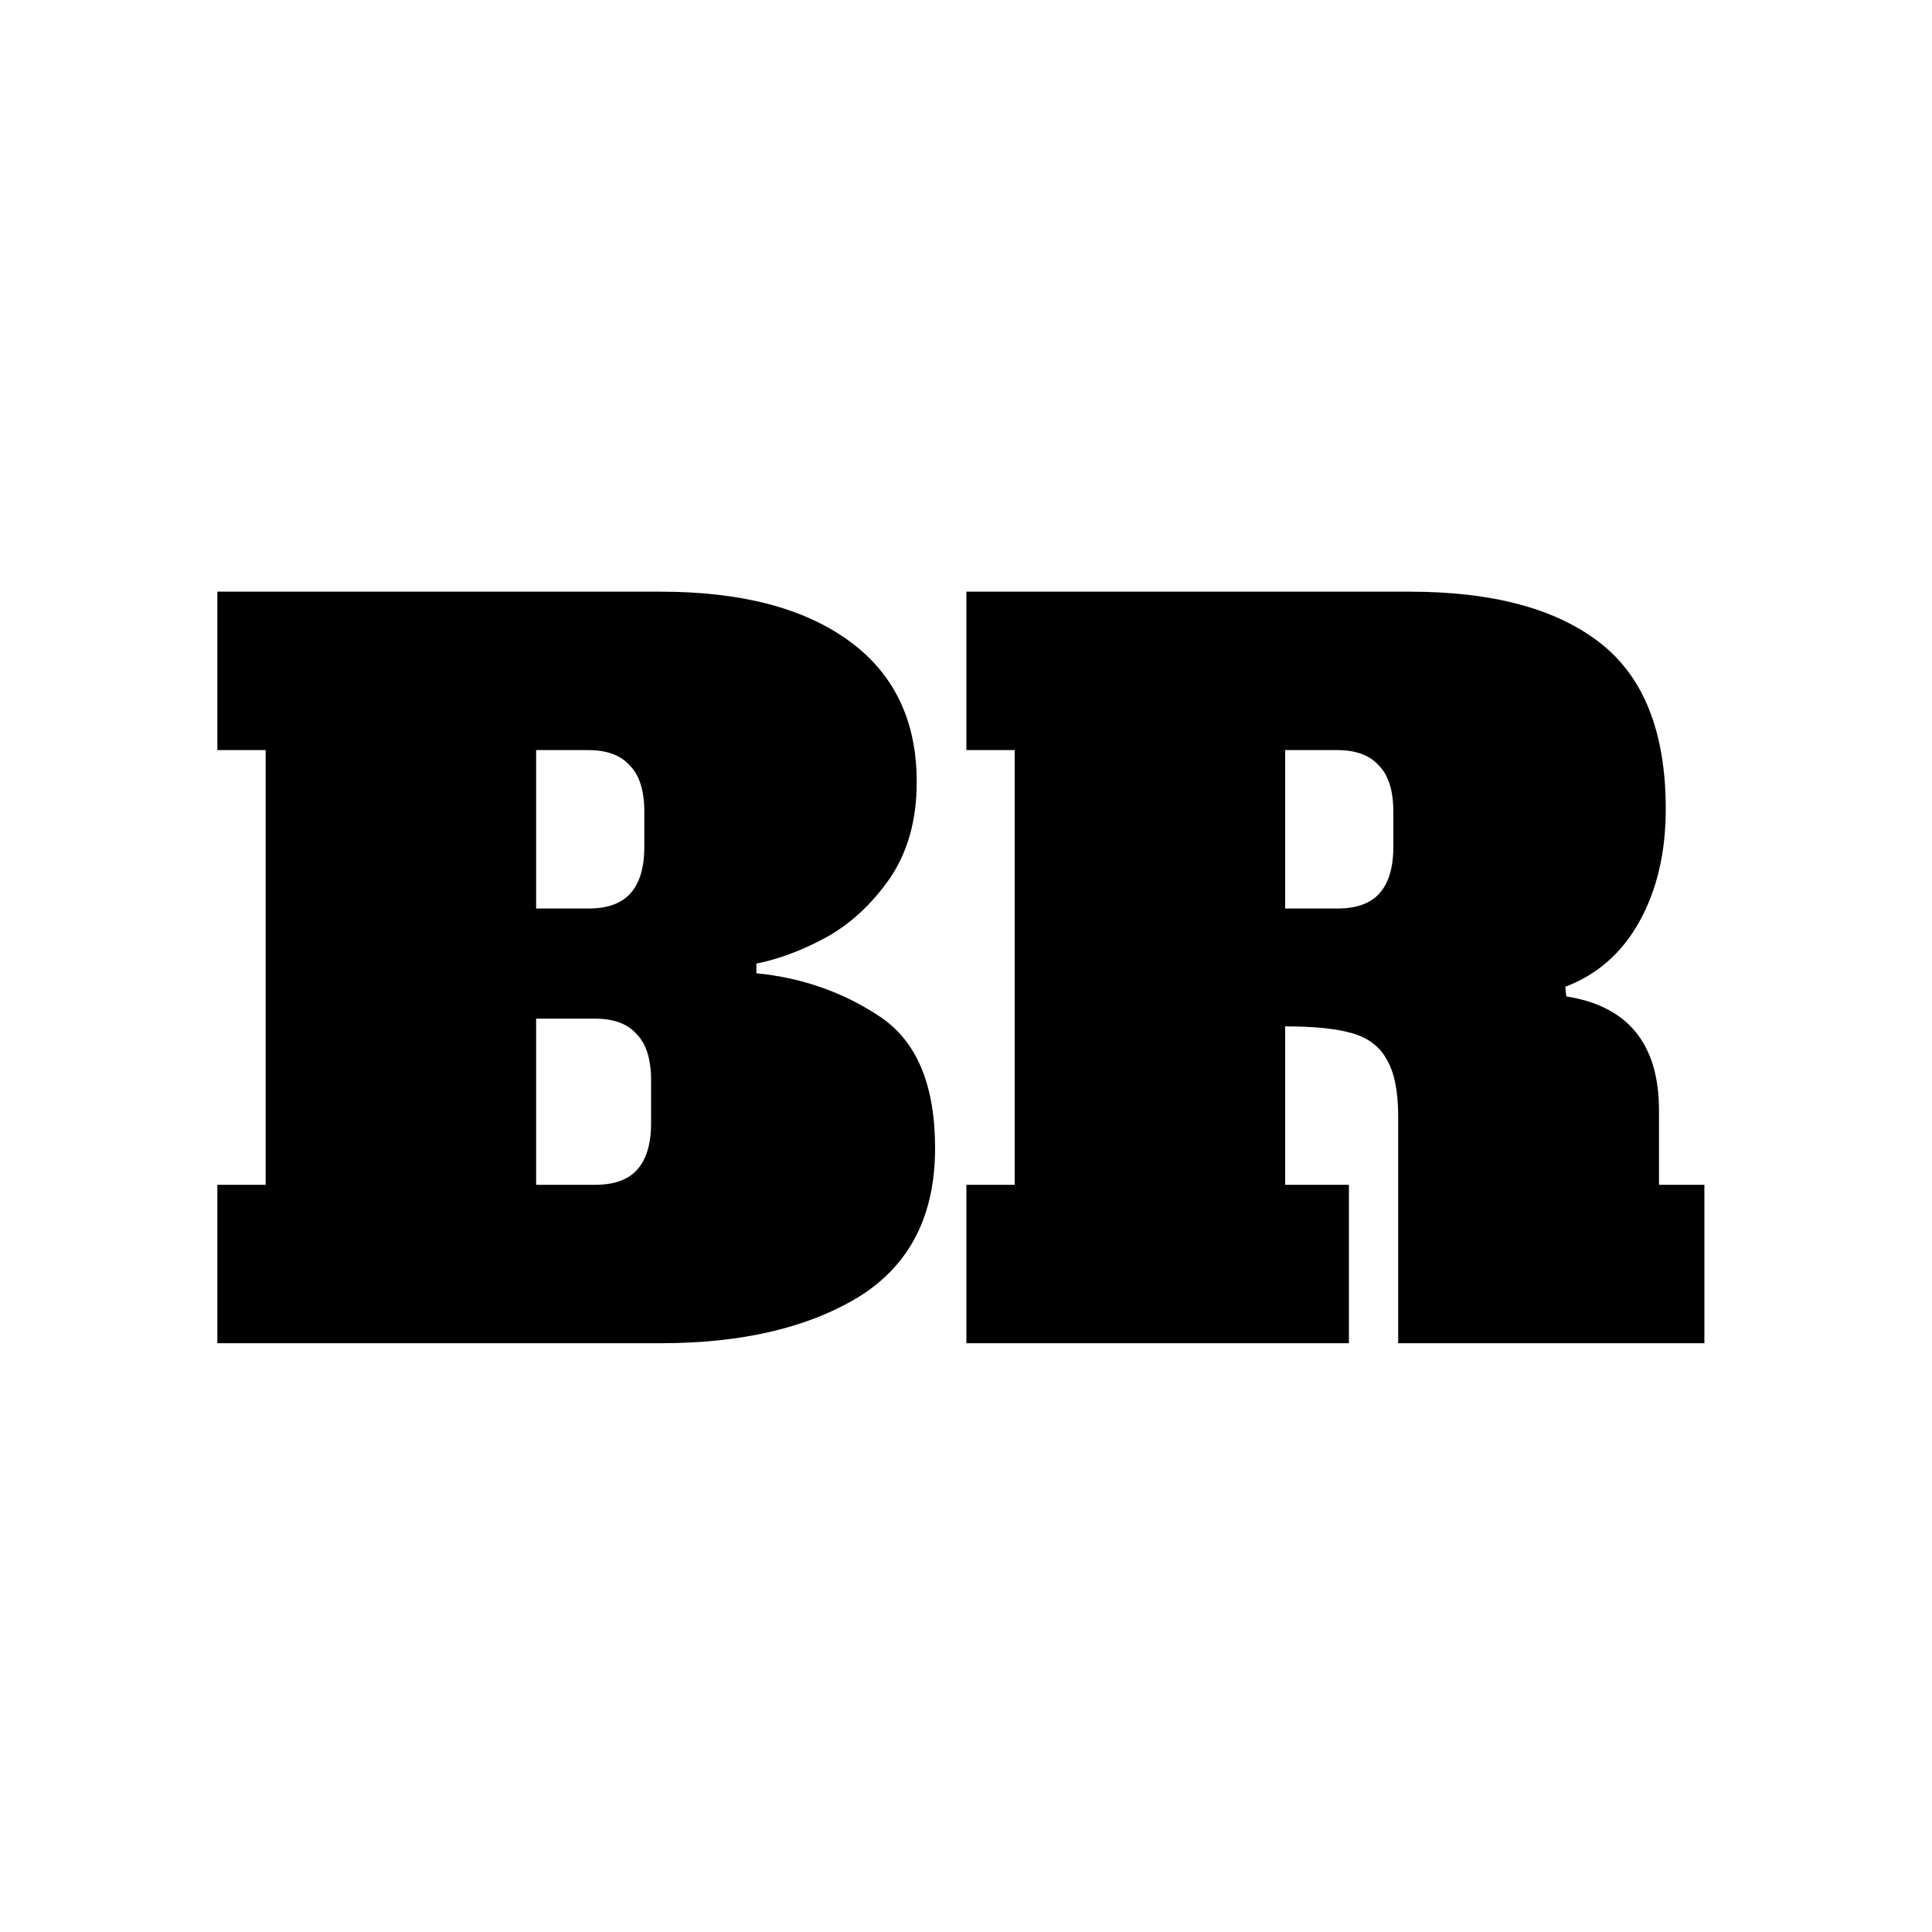
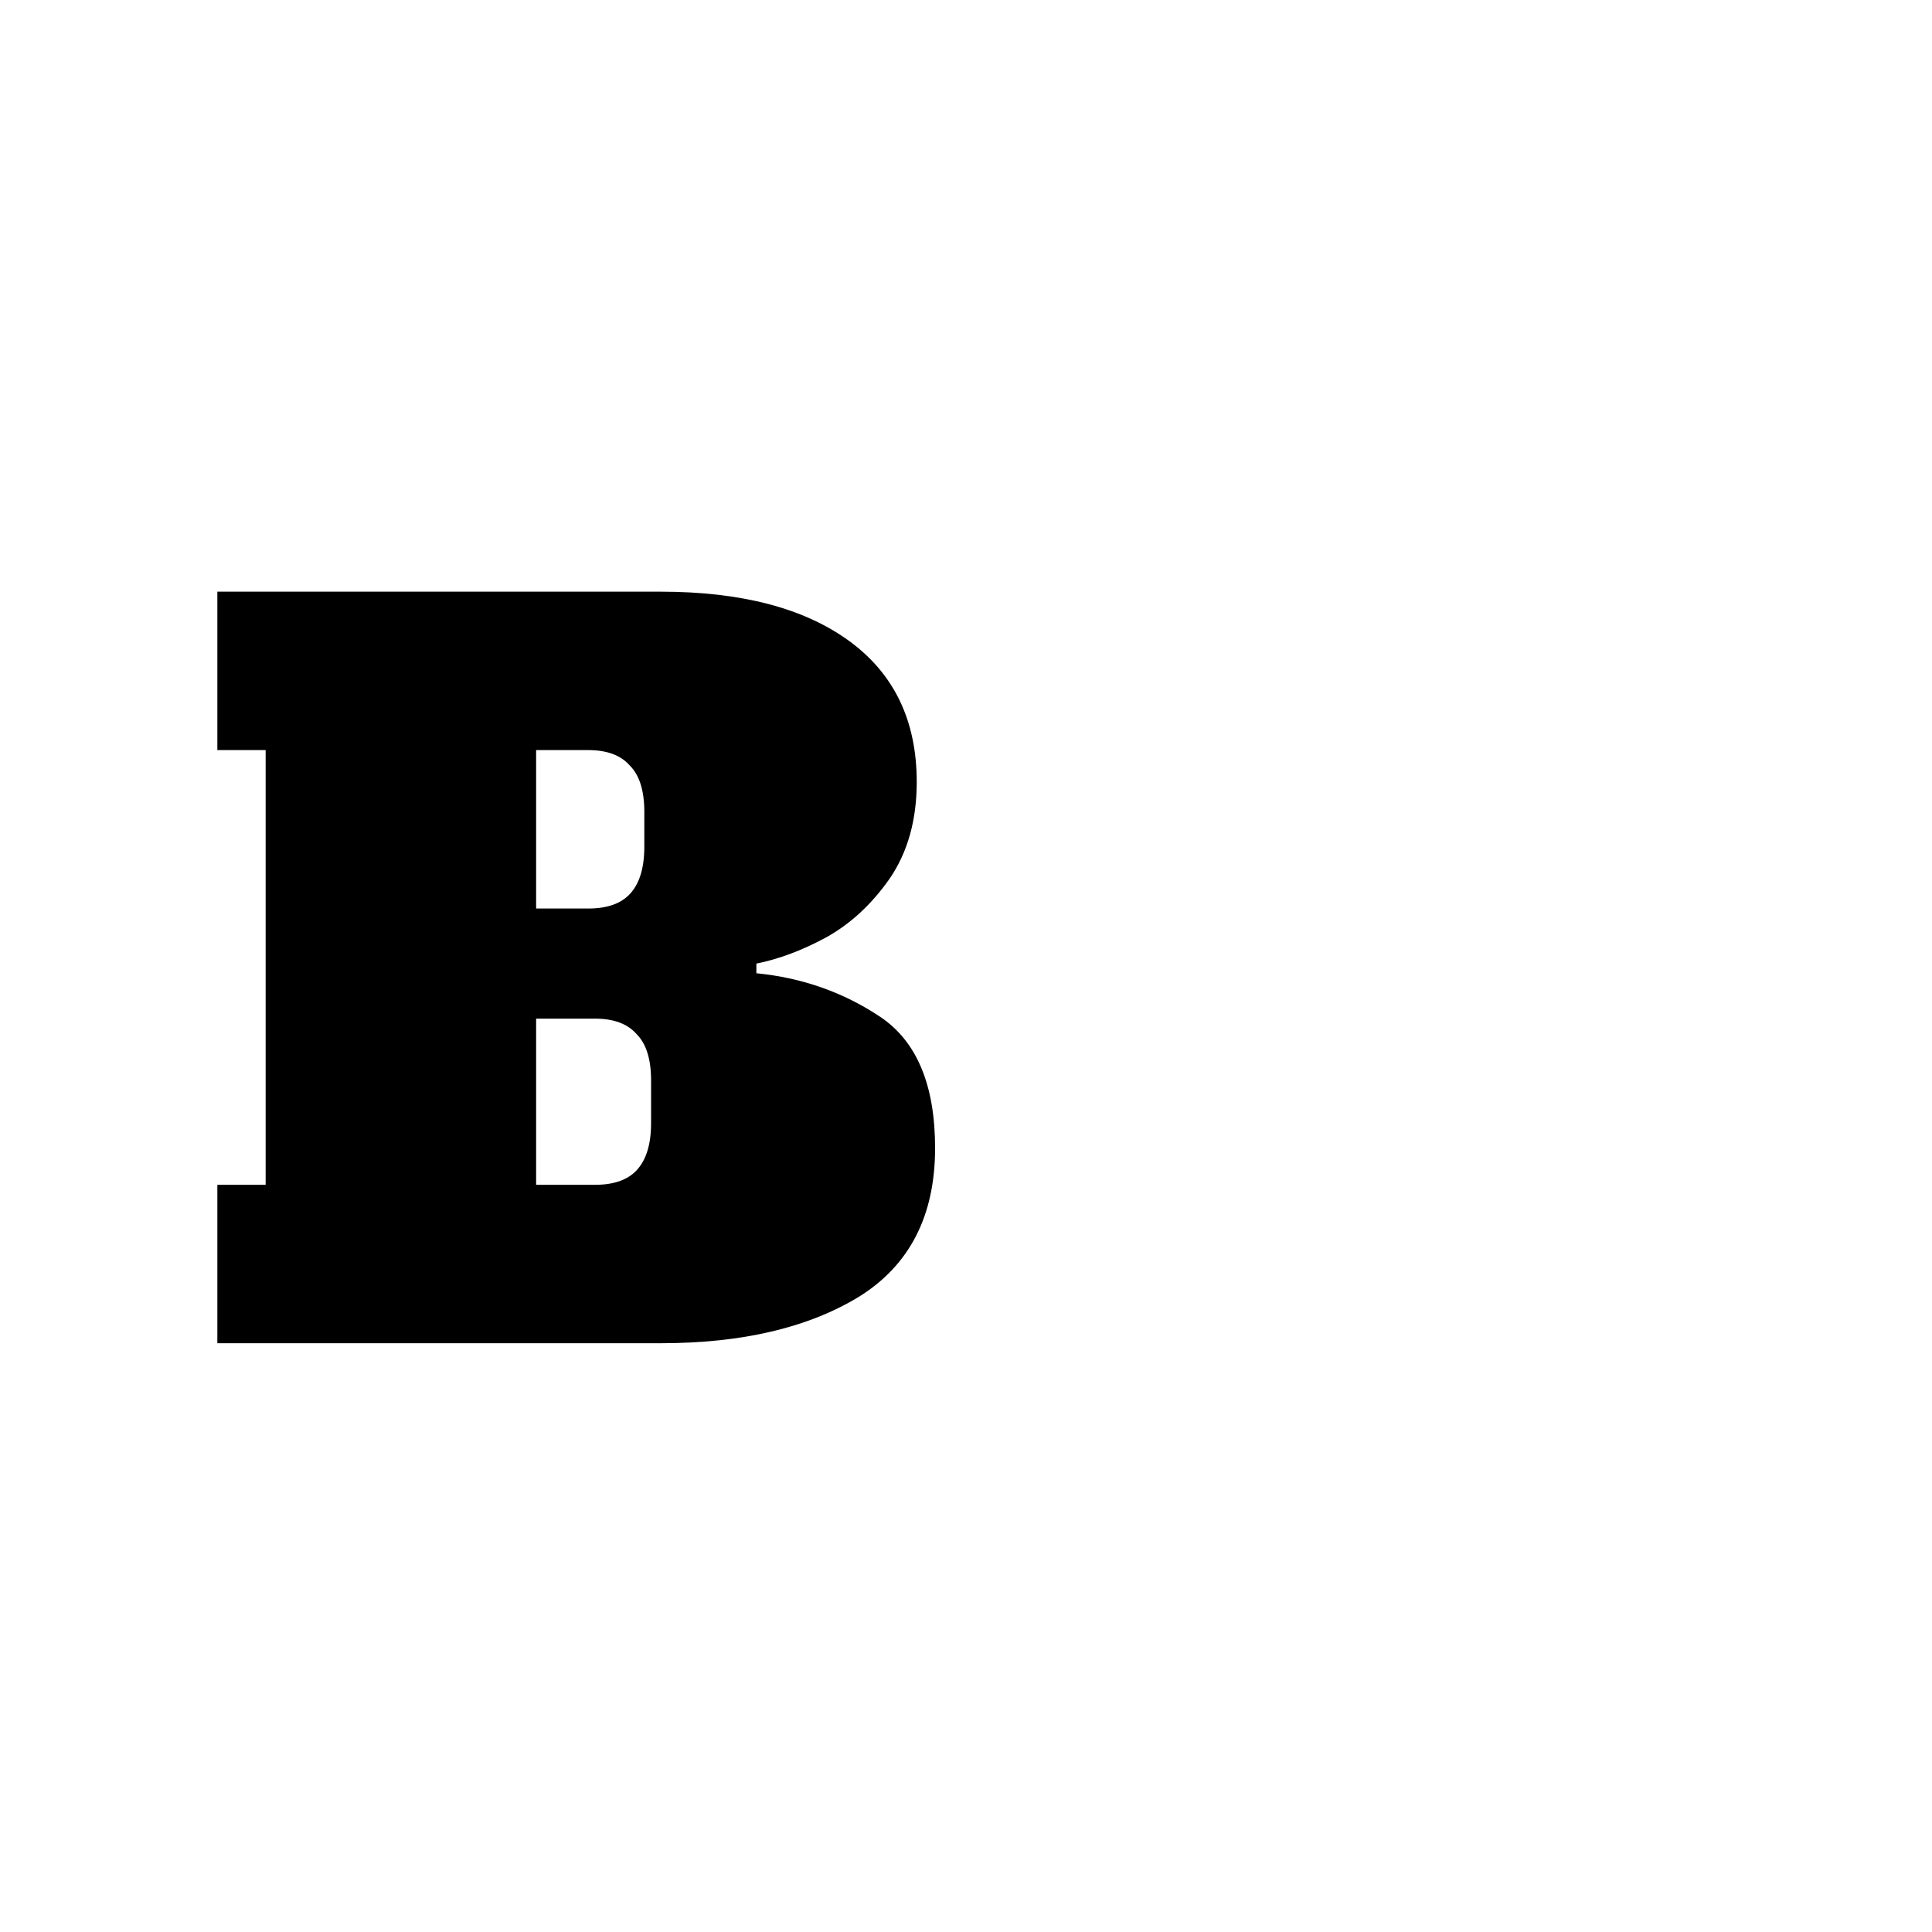
<svg xmlns="http://www.w3.org/2000/svg" width="160" height="160" viewBox="0 0 160 160" fill="none">
  <path d="M18 98.12H22V62.12H18V49H54.72C61.387 49 66.587 50.36 70.32 53.08C74.053 55.8 75.92 59.693 75.92 64.76C75.92 67.907 75.173 70.573 73.68 72.76C72.187 74.893 70.427 76.52 68.4 77.64C66.427 78.707 64.507 79.427 62.64 79.8V80.6C66.427 80.973 69.84 82.173 72.88 84.2C75.92 86.227 77.44 89.853 77.44 95.08C77.44 100.68 75.333 104.787 71.12 107.4C66.907 109.96 61.44 111.24 54.72 111.24H18V98.12ZM48.72 75.24C50.267 75.24 51.413 74.84 52.16 74.04C52.96 73.187 53.36 71.88 53.36 70.12V67.24C53.36 65.48 52.96 64.2 52.16 63.4C51.413 62.547 50.267 62.12 48.72 62.12H44.4V75.24H48.72ZM49.28 98.12C50.827 98.12 51.973 97.72 52.72 96.92C53.52 96.067 53.92 94.76 53.92 93V89.48C53.92 87.72 53.52 86.44 52.72 85.64C51.973 84.787 50.827 84.36 49.28 84.36H44.4V98.12H49.28Z" fill="black" />
-   <path d="M80.031 98.12H84.031V62.12H80.031V49H116.751C123.631 49 128.885 50.413 132.511 53.24C136.138 56.067 137.951 60.653 137.951 67C137.951 70.573 137.231 73.667 135.791 76.28C134.351 78.893 132.298 80.707 129.631 81.72L129.711 82.52C134.831 83.32 137.391 86.467 137.391 91.96V98.12H141.151V111.24H115.791V92.44C115.791 90.36 115.471 88.787 114.831 87.72C114.245 86.653 113.285 85.933 111.951 85.56C110.671 85.187 108.831 85 106.431 85V98.12H111.711V111.24H80.031V98.12ZM110.751 75.24C112.298 75.24 113.445 74.84 114.191 74.04C114.991 73.187 115.391 71.88 115.391 70.12V67.24C115.391 65.48 114.991 64.2 114.191 63.4C113.445 62.547 112.298 62.12 110.751 62.12H106.431V75.24H110.751Z" fill="black" />
</svg>